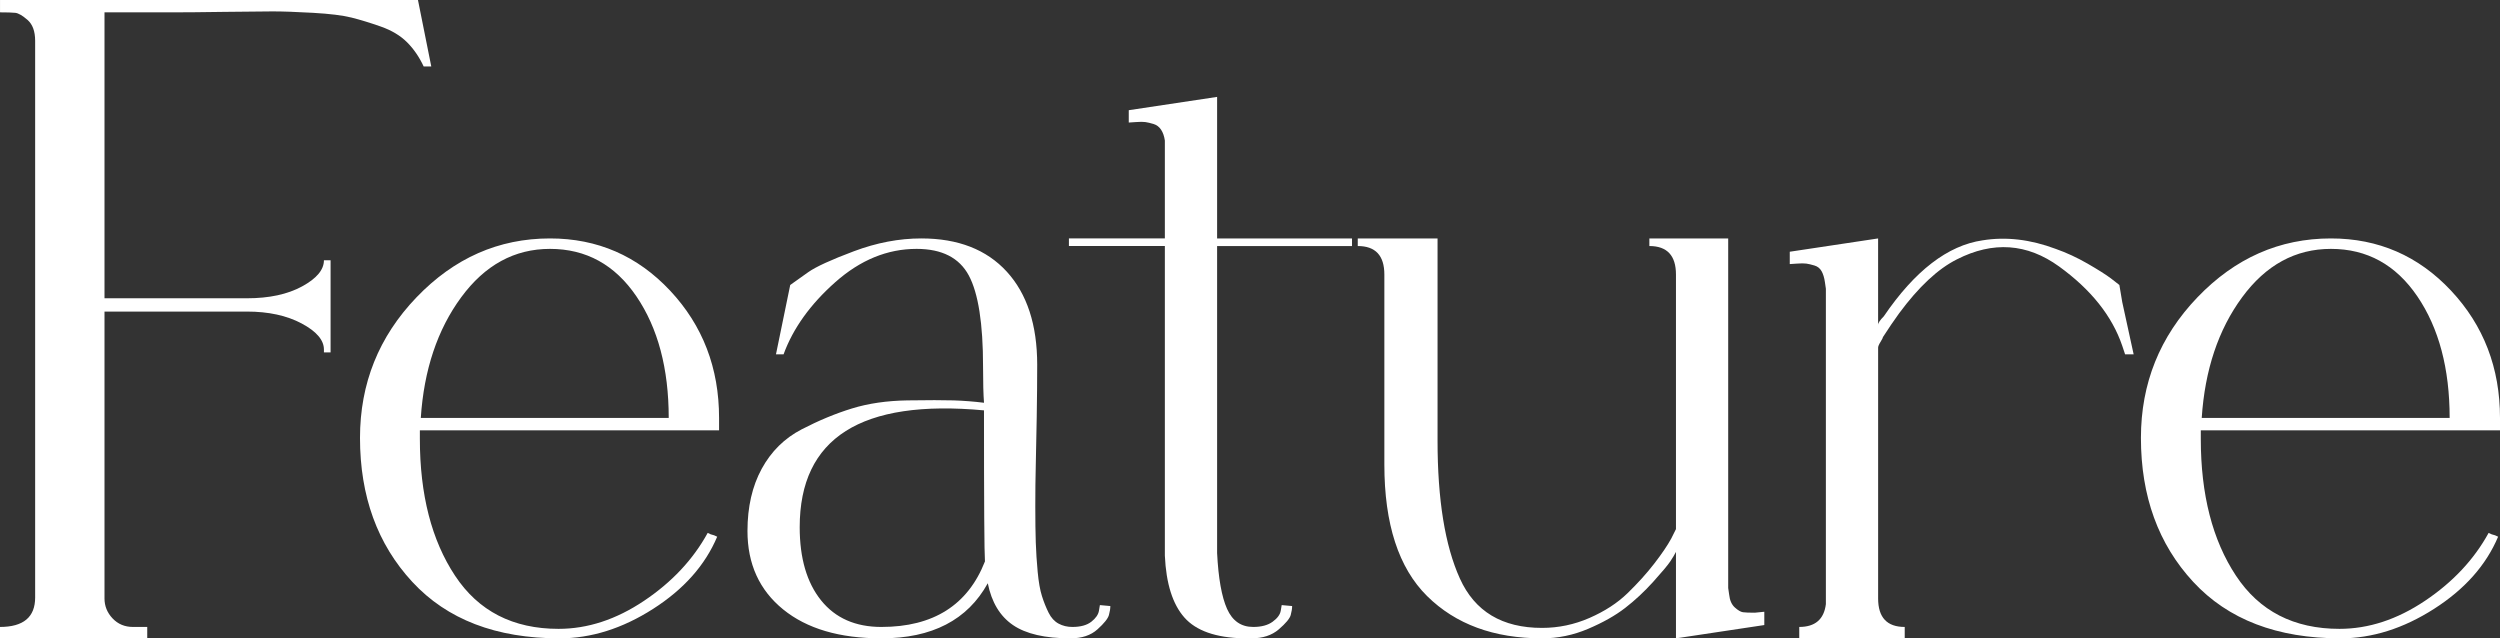
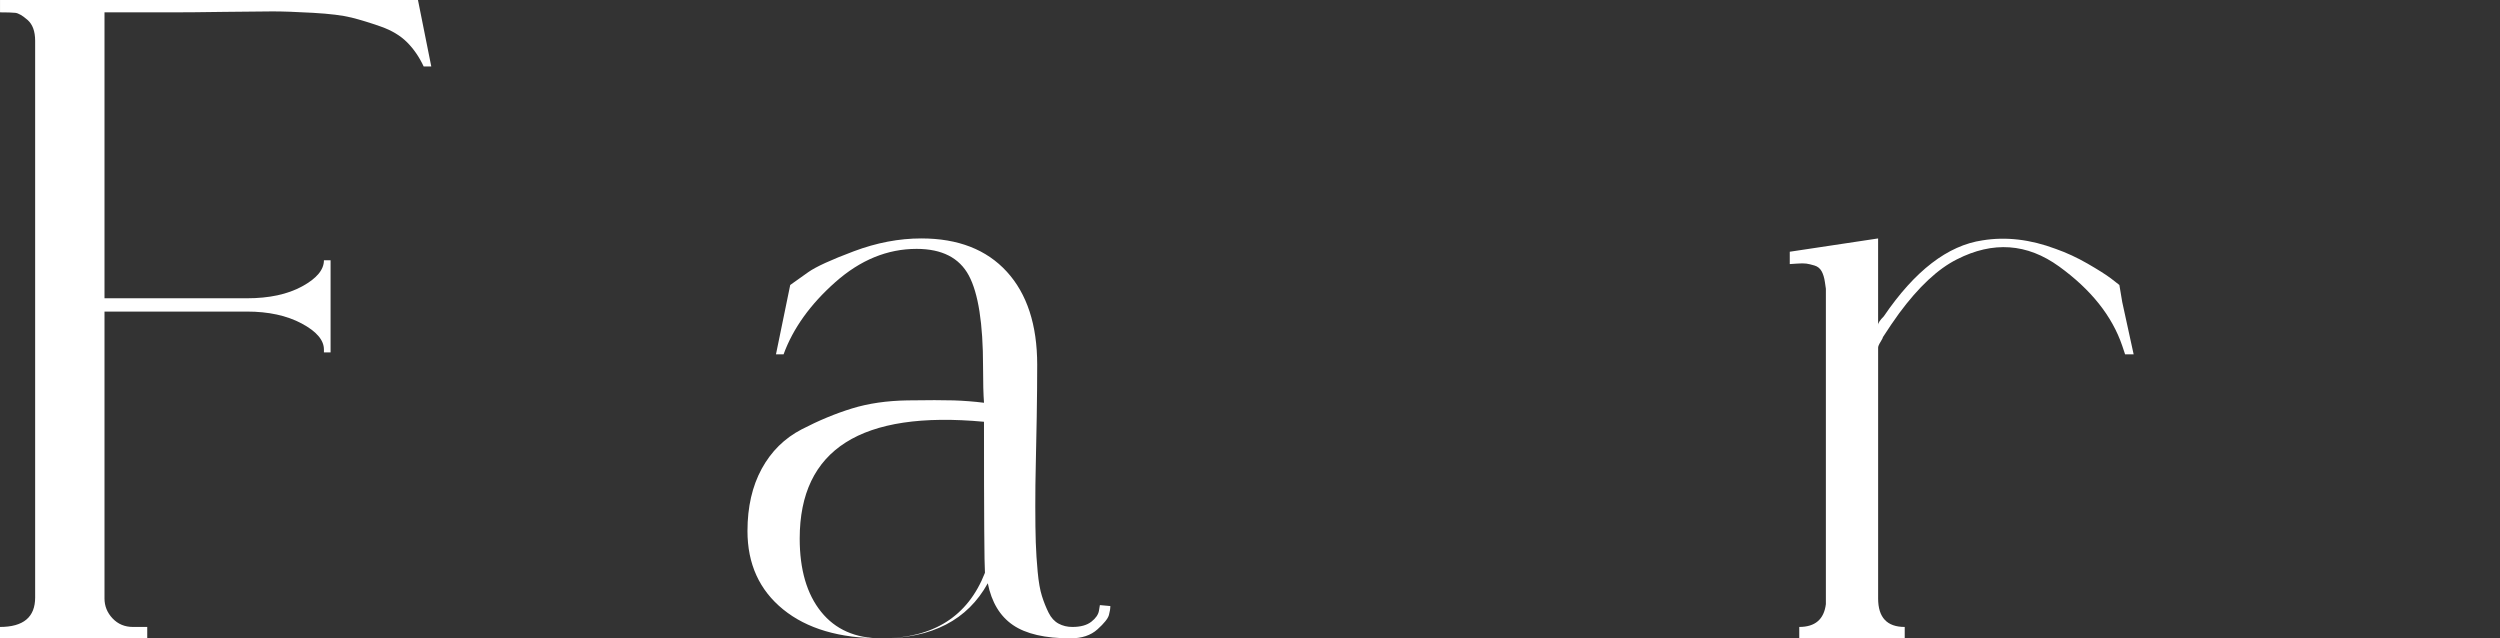
<svg xmlns="http://www.w3.org/2000/svg" viewBox="0 0 157.909 40.32">
  <rect x="0" y="0" width="157.909" height="40.32" fill="#333333" stroke="none" />
  <g fill="#fff">
    <path d="m9.3 40.32h-9.3v-.72c1.479 0 2.22-.62 2.22-1.86v-35.16c0-.6-.16-1.04-.479-1.32-.321-.28-.581-.43-.78-.45-.201-.02-.521-.03-.96-.03v-.78h26.399l.841 4.2h-.48c-.28-.6-.63-1.11-1.05-1.53-.42-.42-.971-.75-1.65-.99-.681-.24-1.3-.429-1.859-.57-.561-.14-1.371-.24-2.431-.3s-1.91-.09-2.55-.09c-.641 0-1.66.01-3.06.03-1.401.021-2.46.03-3.181.03h-4.38v18.06h9c1.399 0 2.56-.249 3.48-.75.919-.5 1.38-1.05 1.38-1.65h.42v5.82h-.42v-.18c0-.6-.471-1.149-1.41-1.65-.94-.5-2.091-.75-3.45-.75h-9v18.12c0 .48.17.9.51 1.26s.771.54 1.29.54h.9z" />
-     <path d="m35.339 40.32c-4 0-7.101-1.19-9.3-3.57-2.2-2.379-3.3-5.409-3.3-9.09 0-3.44 1.189-6.399 3.569-8.88 2.38-2.48 5.19-3.72 8.431-3.72 3 0 5.529 1.101 7.59 3.3 2.06 2.2 3.09 4.881 3.09 8.04v.78h-18.899v.54c0 3.52.739 6.4 2.22 8.64 1.479 2.24 3.66 3.36 6.54 3.36 1.839 0 3.639-.59 5.399-1.77 1.76-1.179 3.1-2.61 4.021-4.29.159.081.26.12.3.12.039 0 .14.04.3.12-.76 1.8-2.11 3.321-4.05 4.56-1.94 1.24-3.91 1.86-5.91 1.86zm-8.76-13.92h15.66c0-3.12-.681-5.679-2.04-7.68-1.36-2-3.18-3-5.46-3-2.241 0-4.11 1.02-5.61 3.06-1.5 2.04-2.351 4.581-2.55 7.62z" />
-     <path d="m55.673 40.32c-2.641 0-4.71-.609-6.21-1.83-1.5-1.22-2.25-2.87-2.25-4.95 0-1.52.3-2.829.899-3.93.601-1.1 1.44-1.929 2.521-2.49 1.08-.56 2.14-1 3.18-1.32 1.04-.32 2.21-.49 3.51-.51 1.3-.02 2.271-.02 2.91 0 .64.021 1.28.07 1.92.15-.04-.519-.06-1.28-.06-2.28 0-2.72-.3-4.64-.9-5.76-.6-1.119-1.7-1.68-3.3-1.68-1.84 0-3.55.7-5.13 2.1-1.581 1.401-2.67 2.92-3.27 4.56h-.48l.9-4.38c.279-.2.659-.47 1.14-.81.479-.339 1.44-.78 2.88-1.32 1.44-.54 2.859-.81 4.26-.81 2.319 0 4.12.7 5.4 2.1 1.279 1.4 1.92 3.36 1.92 5.88 0 1-.011 2.1-.03 3.3-.021 1.2-.04 2.211-.06 3.03-.021.82-.03 1.69-.03 2.61 0 .921.01 1.68.03 2.28.02.6.06 1.22.12 1.86.06.64.149 1.15.27 1.53.12.381.26.73.42 1.05.159.321.37.55.63.69.26.141.55.21.87.21.52 0 .92-.11 1.2-.33.279-.219.439-.45.48-.69l.06-.36.66.06c0 .16-.03.351-.09.57-.061.22-.3.52-.721.9-.42.381-.989.57-1.71.57-1.6 0-2.811-.279-3.63-.84-.82-.56-1.35-1.44-1.59-2.64-1.28 2.32-3.521 3.48-6.72 3.48zm0-.72c3.279 0 5.46-1.38 6.54-4.14-.04-.519-.061-3.699-.061-9.54-7.761-.72-11.64 1.74-11.64 7.38 0 1.96.45 3.501 1.35 4.62.9 1.121 2.17 1.68 3.811 1.68z" />
-     <path d="m76.876 34.92c.08 1.601.29 2.781.63 3.54.34.76.89 1.14 1.65 1.14.52 0 .93-.11 1.229-.33.301-.219.47-.45.511-.69l.06-.36.66.06c0 .16-.03.351-.09.57-.061.22-.311.52-.75.9-.44.381-1.021.57-1.74.57h-.479c-1.761-.039-3.011-.48-3.75-1.32-.741-.84-1.15-2.139-1.23-3.9v-19.56h-6.06v-.48h6.06v-6.18c-.04-.28-.12-.51-.24-.69-.12-.18-.28-.3-.479-.36-.201-.06-.37-.099-.51-.12-.141-.02-.341-.02-.601 0-.261.021-.41.03-.45.03v-.78l5.58-.84v8.94h8.521v.48h-8.521v19.38z" />
-     <path d="m97.401 40.32c-3.04 0-5.46-.89-7.26-2.67-1.8-1.78-2.7-4.55-2.7-8.31v-12c0-1.2-.561-1.8-1.68-1.8v-.48h5.04v12.78c0 3.72.47 6.621 1.41 8.7.939 2.08 2.67 3.12 5.189 3.12 1.04 0 2.04-.21 3-.63.96-.42 1.76-.939 2.4-1.56.639-.62 1.2-1.24 1.68-1.86.48-.62.84-1.149 1.08-1.59l.3-.6v-16.08c0-1.2-.561-1.8-1.68-1.8v-.48h4.979v22.08l.061.42c.039.36.159.63.359.81.2.18.37.28.511.3.14.021.39.03.75.03l.6-.06v.84l-5.58.84v-5.46c-.08.16-.2.36-.359.6-.161.24-.521.67-1.08 1.29-.561.621-1.15 1.17-1.771 1.65-.62.48-1.4.921-2.34 1.32-.94.4-1.91.6-2.91.6z" />
+     <path d="m55.673 40.32c-2.641 0-4.71-.609-6.21-1.83-1.5-1.22-2.25-2.87-2.25-4.95 0-1.52.3-2.829.899-3.93.601-1.1 1.44-1.929 2.521-2.49 1.08-.56 2.14-1 3.18-1.32 1.04-.32 2.21-.49 3.51-.51 1.3-.02 2.271-.02 2.91 0 .64.021 1.28.07 1.92.15-.04-.519-.06-1.28-.06-2.28 0-2.72-.3-4.64-.9-5.76-.6-1.119-1.7-1.68-3.3-1.68-1.84 0-3.55.7-5.13 2.1-1.581 1.401-2.67 2.92-3.27 4.56h-.48l.9-4.38c.279-.2.659-.47 1.14-.81.479-.339 1.44-.78 2.88-1.32 1.44-.54 2.859-.81 4.26-.81 2.319 0 4.12.7 5.4 2.1 1.279 1.4 1.92 3.36 1.92 5.88 0 1-.011 2.1-.03 3.3-.021 1.2-.04 2.211-.06 3.03-.021.82-.03 1.69-.03 2.61 0 .921.01 1.68.03 2.28.02.6.06 1.22.12 1.86.06.64.149 1.15.27 1.53.12.381.26.73.42 1.05.159.321.37.55.63.69.26.141.55.21.87.21.52 0 .92-.11 1.2-.33.279-.219.439-.45.48-.69l.06-.36.66.06c0 .16-.03.351-.09.57-.061.22-.3.52-.721.9-.42.381-.989.57-1.71.57-1.6 0-2.811-.279-3.63-.84-.82-.56-1.35-1.44-1.59-2.64-1.28 2.32-3.521 3.48-6.72 3.48zc3.279 0 5.46-1.38 6.54-4.14-.04-.519-.061-3.699-.061-9.54-7.761-.72-11.64 1.74-11.64 7.38 0 1.96.45 3.501 1.35 4.62.9 1.121 2.17 1.68 3.811 1.68z" />
    <path d="m113.648 40.32v-.72c1 0 1.561-.48 1.681-1.44v-19.92l-.061-.42c-.04-.279-.11-.51-.21-.69-.101-.18-.25-.3-.45-.36s-.37-.099-.51-.12c-.141-.02-.34-.02-.6 0-.261.021-.411.03-.45.03v-.78l5.58-.84v5.46c0-.12.12-.3.359-.54 1.96-2.88 4.04-4.479 6.24-4.8 1.479-.24 3.02-.06 4.62.54.68.24 1.35.55 2.01.93.66.381 1.149.69 1.471.93l.539.42.181 1.08.72 3.3h-.54l-.18-.54c-.641-1.88-1.971-3.549-3.99-5.01-2.021-1.46-4.17-1.61-6.45-.45-1.2.6-2.42 1.74-3.66 3.42-.32.441-.659.94-1.02 1.5 0 .04-.051.141-.15.3-.1.16-.149.28-.149.36v15.84c0 1.2.56 1.8 1.68 1.8v.72h-6.66z" />
-     <path d="m147.829 40.32c-4 0-7.101-1.19-9.3-3.57-2.2-2.379-3.3-5.409-3.3-9.09 0-3.44 1.189-6.399 3.569-8.88 2.38-2.48 5.19-3.72 8.431-3.72 3 0 5.529 1.101 7.59 3.3 2.06 2.2 3.09 4.881 3.09 8.04v.78h-18.899v.54c0 3.52.739 6.4 2.22 8.64 1.479 2.24 3.66 3.36 6.54 3.36 1.839 0 3.639-.59 5.399-1.77 1.76-1.179 3.1-2.61 4.021-4.29.159.081.26.12.3.12.039 0 .14.04.3.12-.76 1.8-2.11 3.321-4.05 4.56-1.94 1.24-3.91 1.86-5.91 1.86zm-8.76-13.92h15.66c0-3.12-.681-5.679-2.04-7.68-1.36-2-3.18-3-5.46-3-2.241 0-4.11 1.02-5.61 3.06-1.5 2.04-2.351 4.581-2.55 7.62z" />
  </g>
</svg>